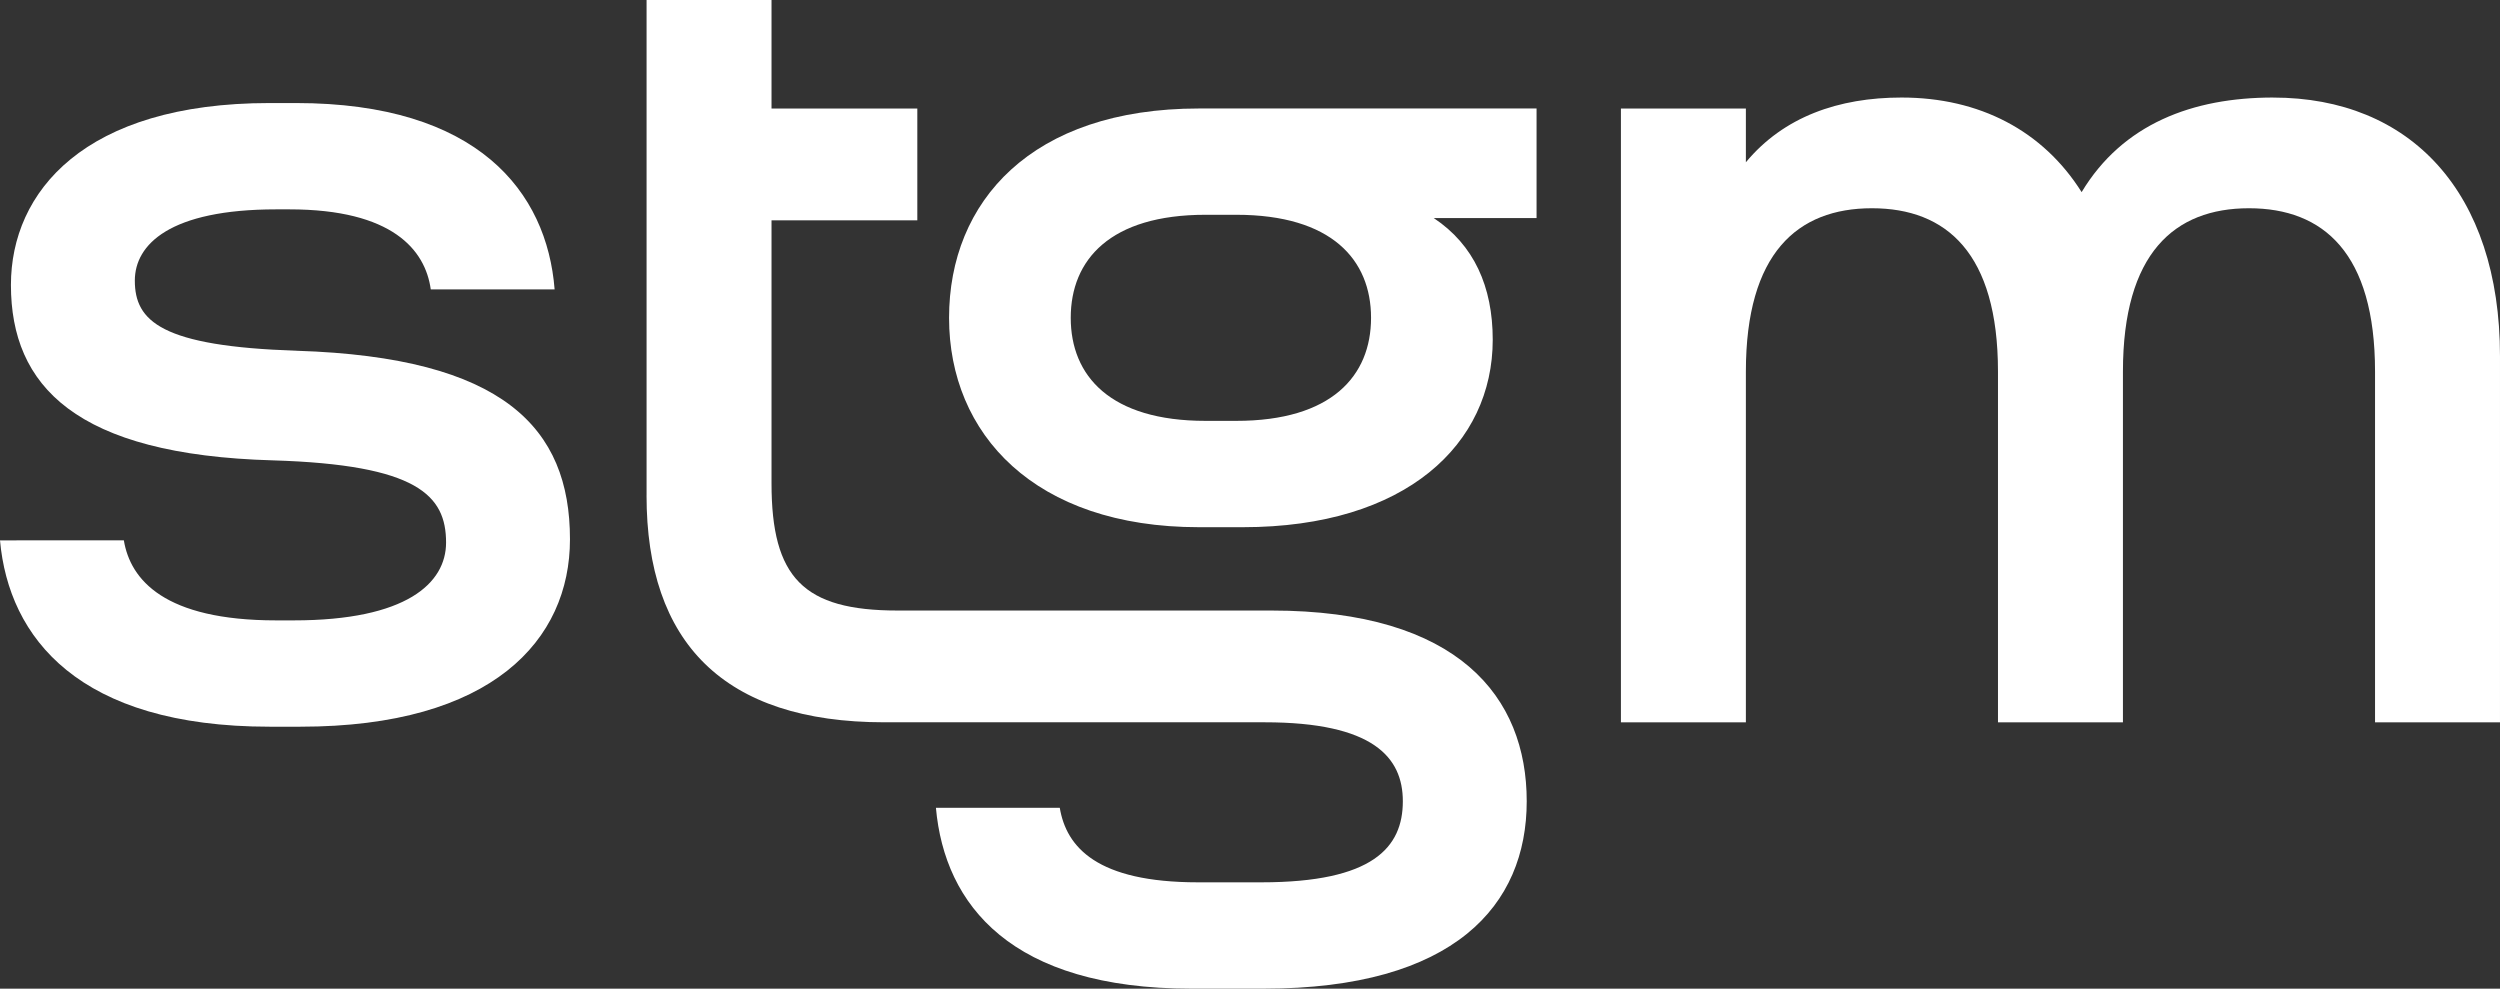
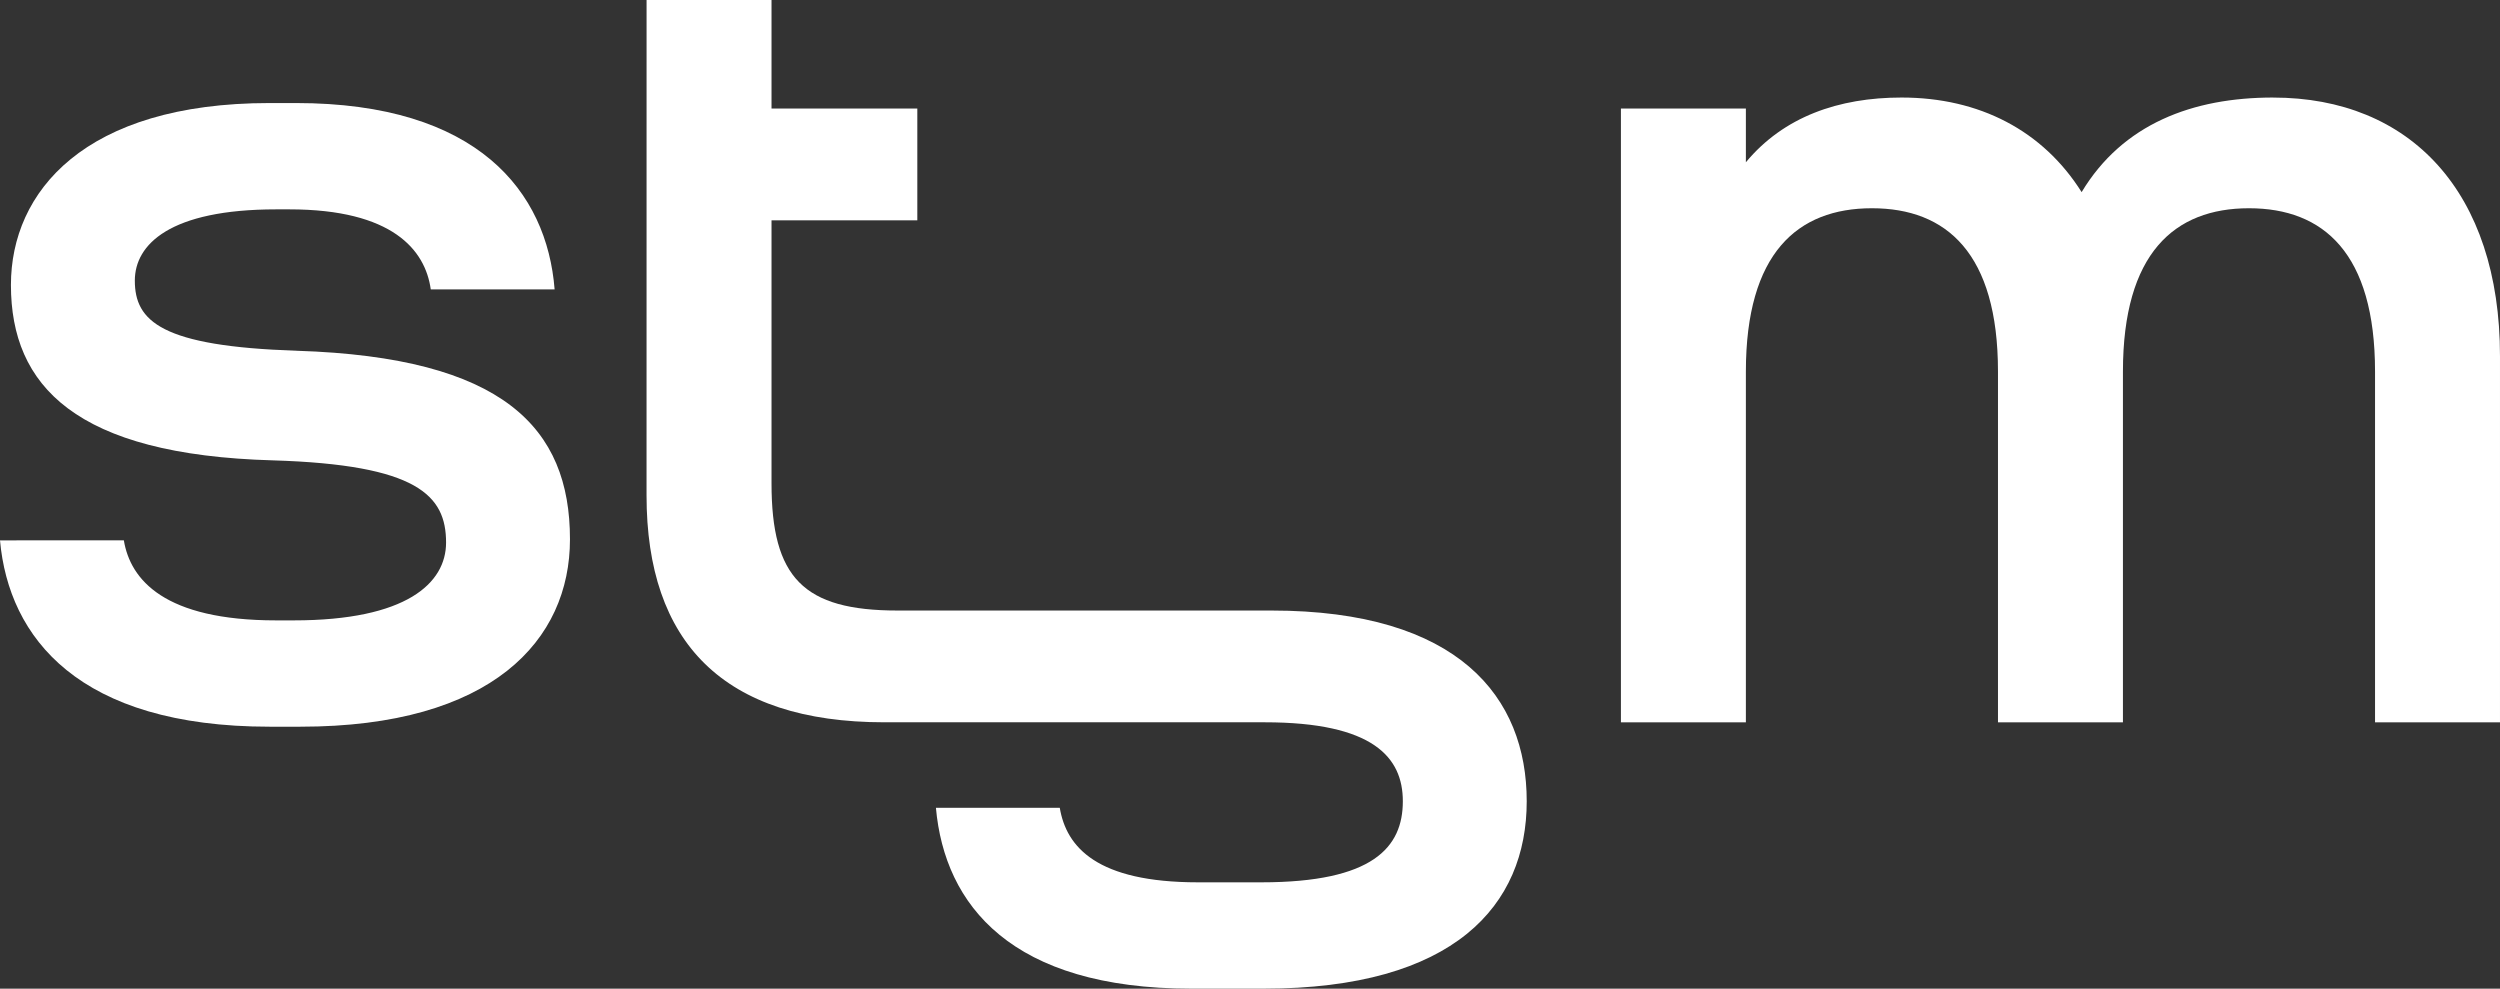
<svg xmlns="http://www.w3.org/2000/svg" fill="#fff" version="1.1" id="a" x="0px" y="0px" width="416.329px" height="164.644px" viewBox="97.832 313.374 416.329 164.644" enable-background="new 97.832 313.374 416.329 164.644" xml:space="preserve">
  <rect x="97.832" y="313.374" width="416.329" height="164.644" fill="#333333" stroke="none" />
  <g>
-     <path d="M205.502,395.875c0,24.458,12.777,37.784,39.609,37.784h63.337c18.072,0,23,5.841,23,13.144   c0,7.665-4.928,13.506-23.545,13.506h-10.586c-16.792,0-21.904-5.841-23-12.41h-20.625c1.462,16.247,12.593,30.119,42.529,30.119   h12.048c31.761,0,43.809-13.872,43.809-31.211c0-17.338-11.319-31.76-42.53-31.76h-62.242c-15.697,0-20.992-5.475-20.992-21.176   v-43.808h24.279v-18.617h-24.279v-18.072h-20.808v82.505L205.502,395.875z" />
+     <path d="M205.502,395.875c0,24.458,12.777,37.784,39.609,37.784h63.337c18.072,0,23,5.841,23,13.144   c0,7.665-4.928,13.506-23.545,13.506h-10.586c-16.792,0-21.904-5.841-23-12.41h-20.625c1.462,16.247,12.593,30.119,42.529,30.119   h12.048c31.761,0,43.809-13.872,43.809-31.211c0-17.338-11.319-31.76-42.53-31.76h-62.242c-15.697,0-20.992-5.475-20.992-21.176   v-43.808h24.279v-18.617h-24.279v-18.072h-20.808L205.502,395.875z" />
    <path d="M147.301,371.784c-22.633-0.729-27.016-4.928-27.016-11.681c0-6.024,5.841-11.864,23.546-11.864h2.191   c17.16,0,22.633,6.753,23.546,13.327h20.625c-1.279-16.247-12.777-31.032-43.079-31.032h-4.383   c-30.848,0-43.079,14.785-43.079,30.298c0,16.793,10.769,28.291,43.625,29.207c24.095,0.729,28.84,5.841,28.84,13.689   c0,6.753-6.569,12.96-25.37,12.96h-2.92c-18.617,0-24.279-6.753-25.37-13.326H97.832c1.462,16.247,13.143,31.031,44.904,31.031   h5.111c31.944,0,44.904-14.418,44.904-31.211c0-18.617-11.136-30.298-45.45-31.394V371.784z" />
    <path d="M476.376,329.617c-13.427,0-25.054,4.399-31.886,15.751c-6.437-10.219-16.992-15.751-29.994-15.751   c-10.456,0-19.621,3.187-25.92,10.781v-8.952h-20.809v102.218h20.809v-58.41c0-19.713,8.577-27.199,20.991-27.199   c12.415,0,20.992,7.482,20.992,27.199v58.41h20.809v-58.41c0-19.713,8.577-27.199,20.992-27.199   c12.414,0,20.991,7.482,20.991,27.199v58.41h20.809V372.7c0-27.378-14.968-43.079-37.784-43.079V329.617z" />
-     <path d="M297.498,331.441c-27.928,0-41.617,15.514-41.617,34.864s14.239,34.864,41.617,34.864h7.303   c27.199,0,41.617-13.873,41.617-31.215c0-8.844-3.12-15.814-9.818-20.263h17.117v-18.255h-56.218V331.441z M303.705,383.461h-5.111   c-15.88,0-22.45-7.482-22.45-17.159c0-9.678,6.57-17.16,22.45-17.16h5.111c15.88,0,22.45,7.482,22.45,17.16   C326.154,375.979,319.585,383.461,303.705,383.461z" />
  </g>
</svg>